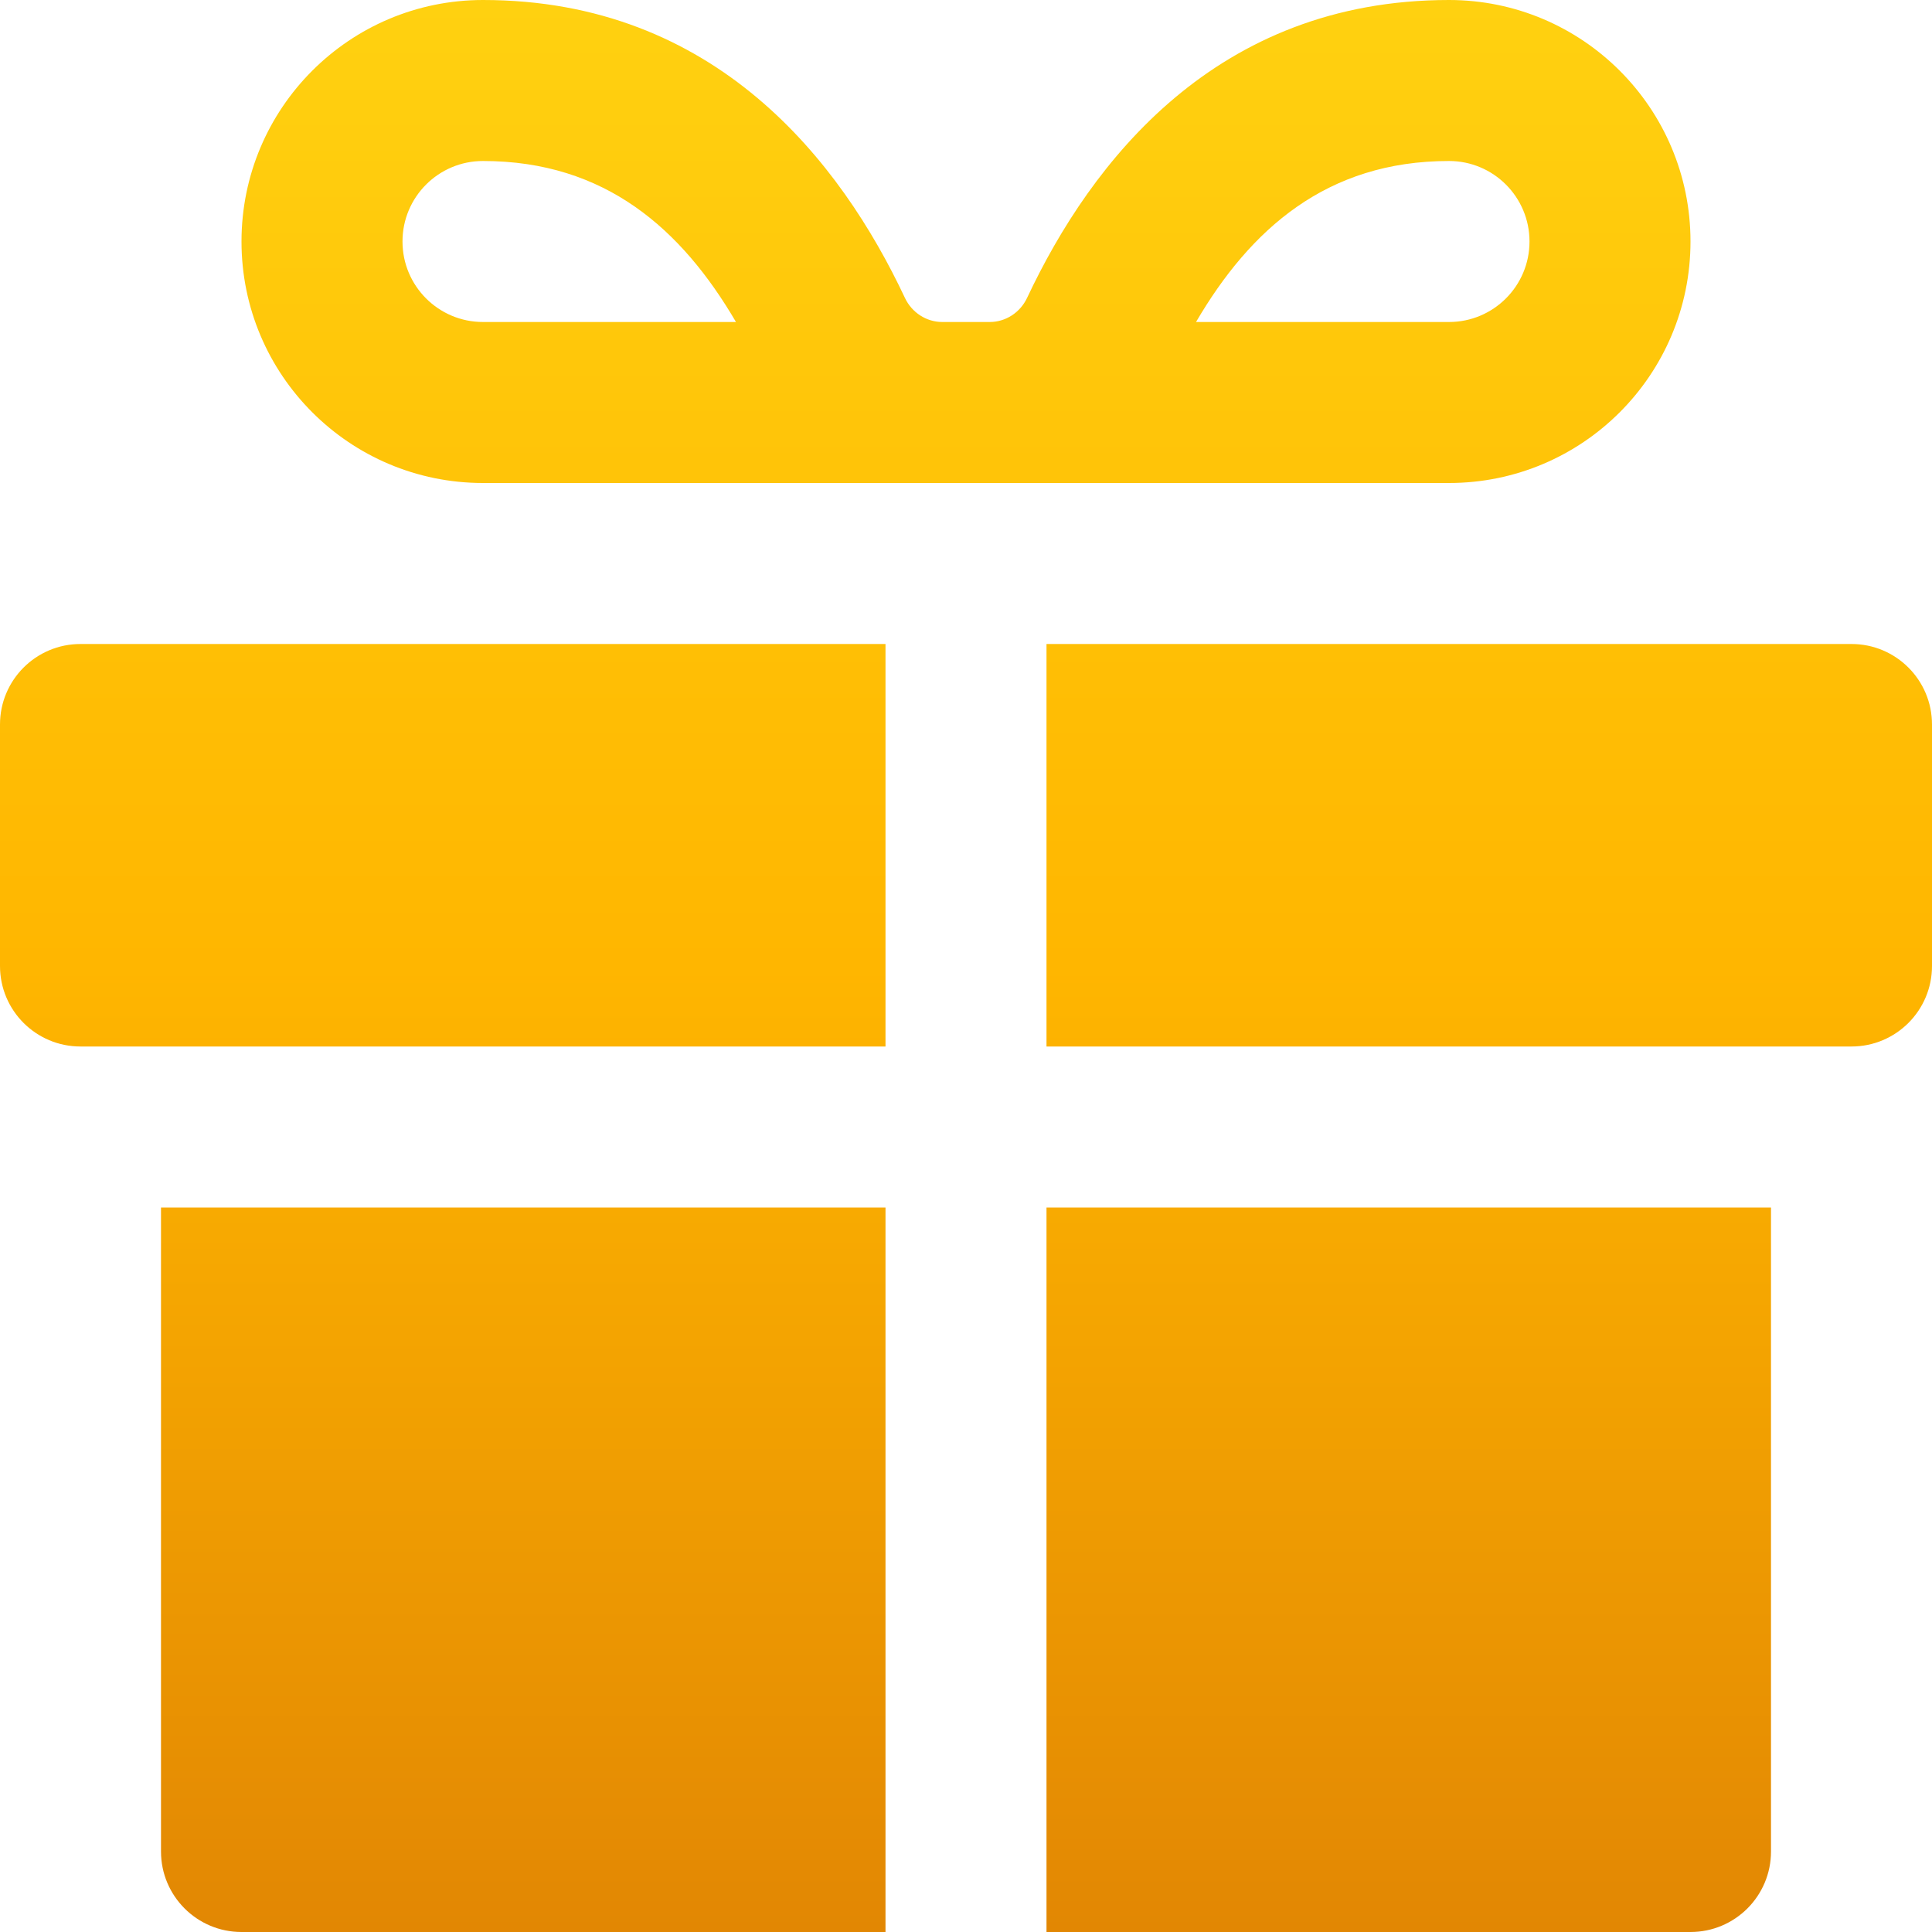
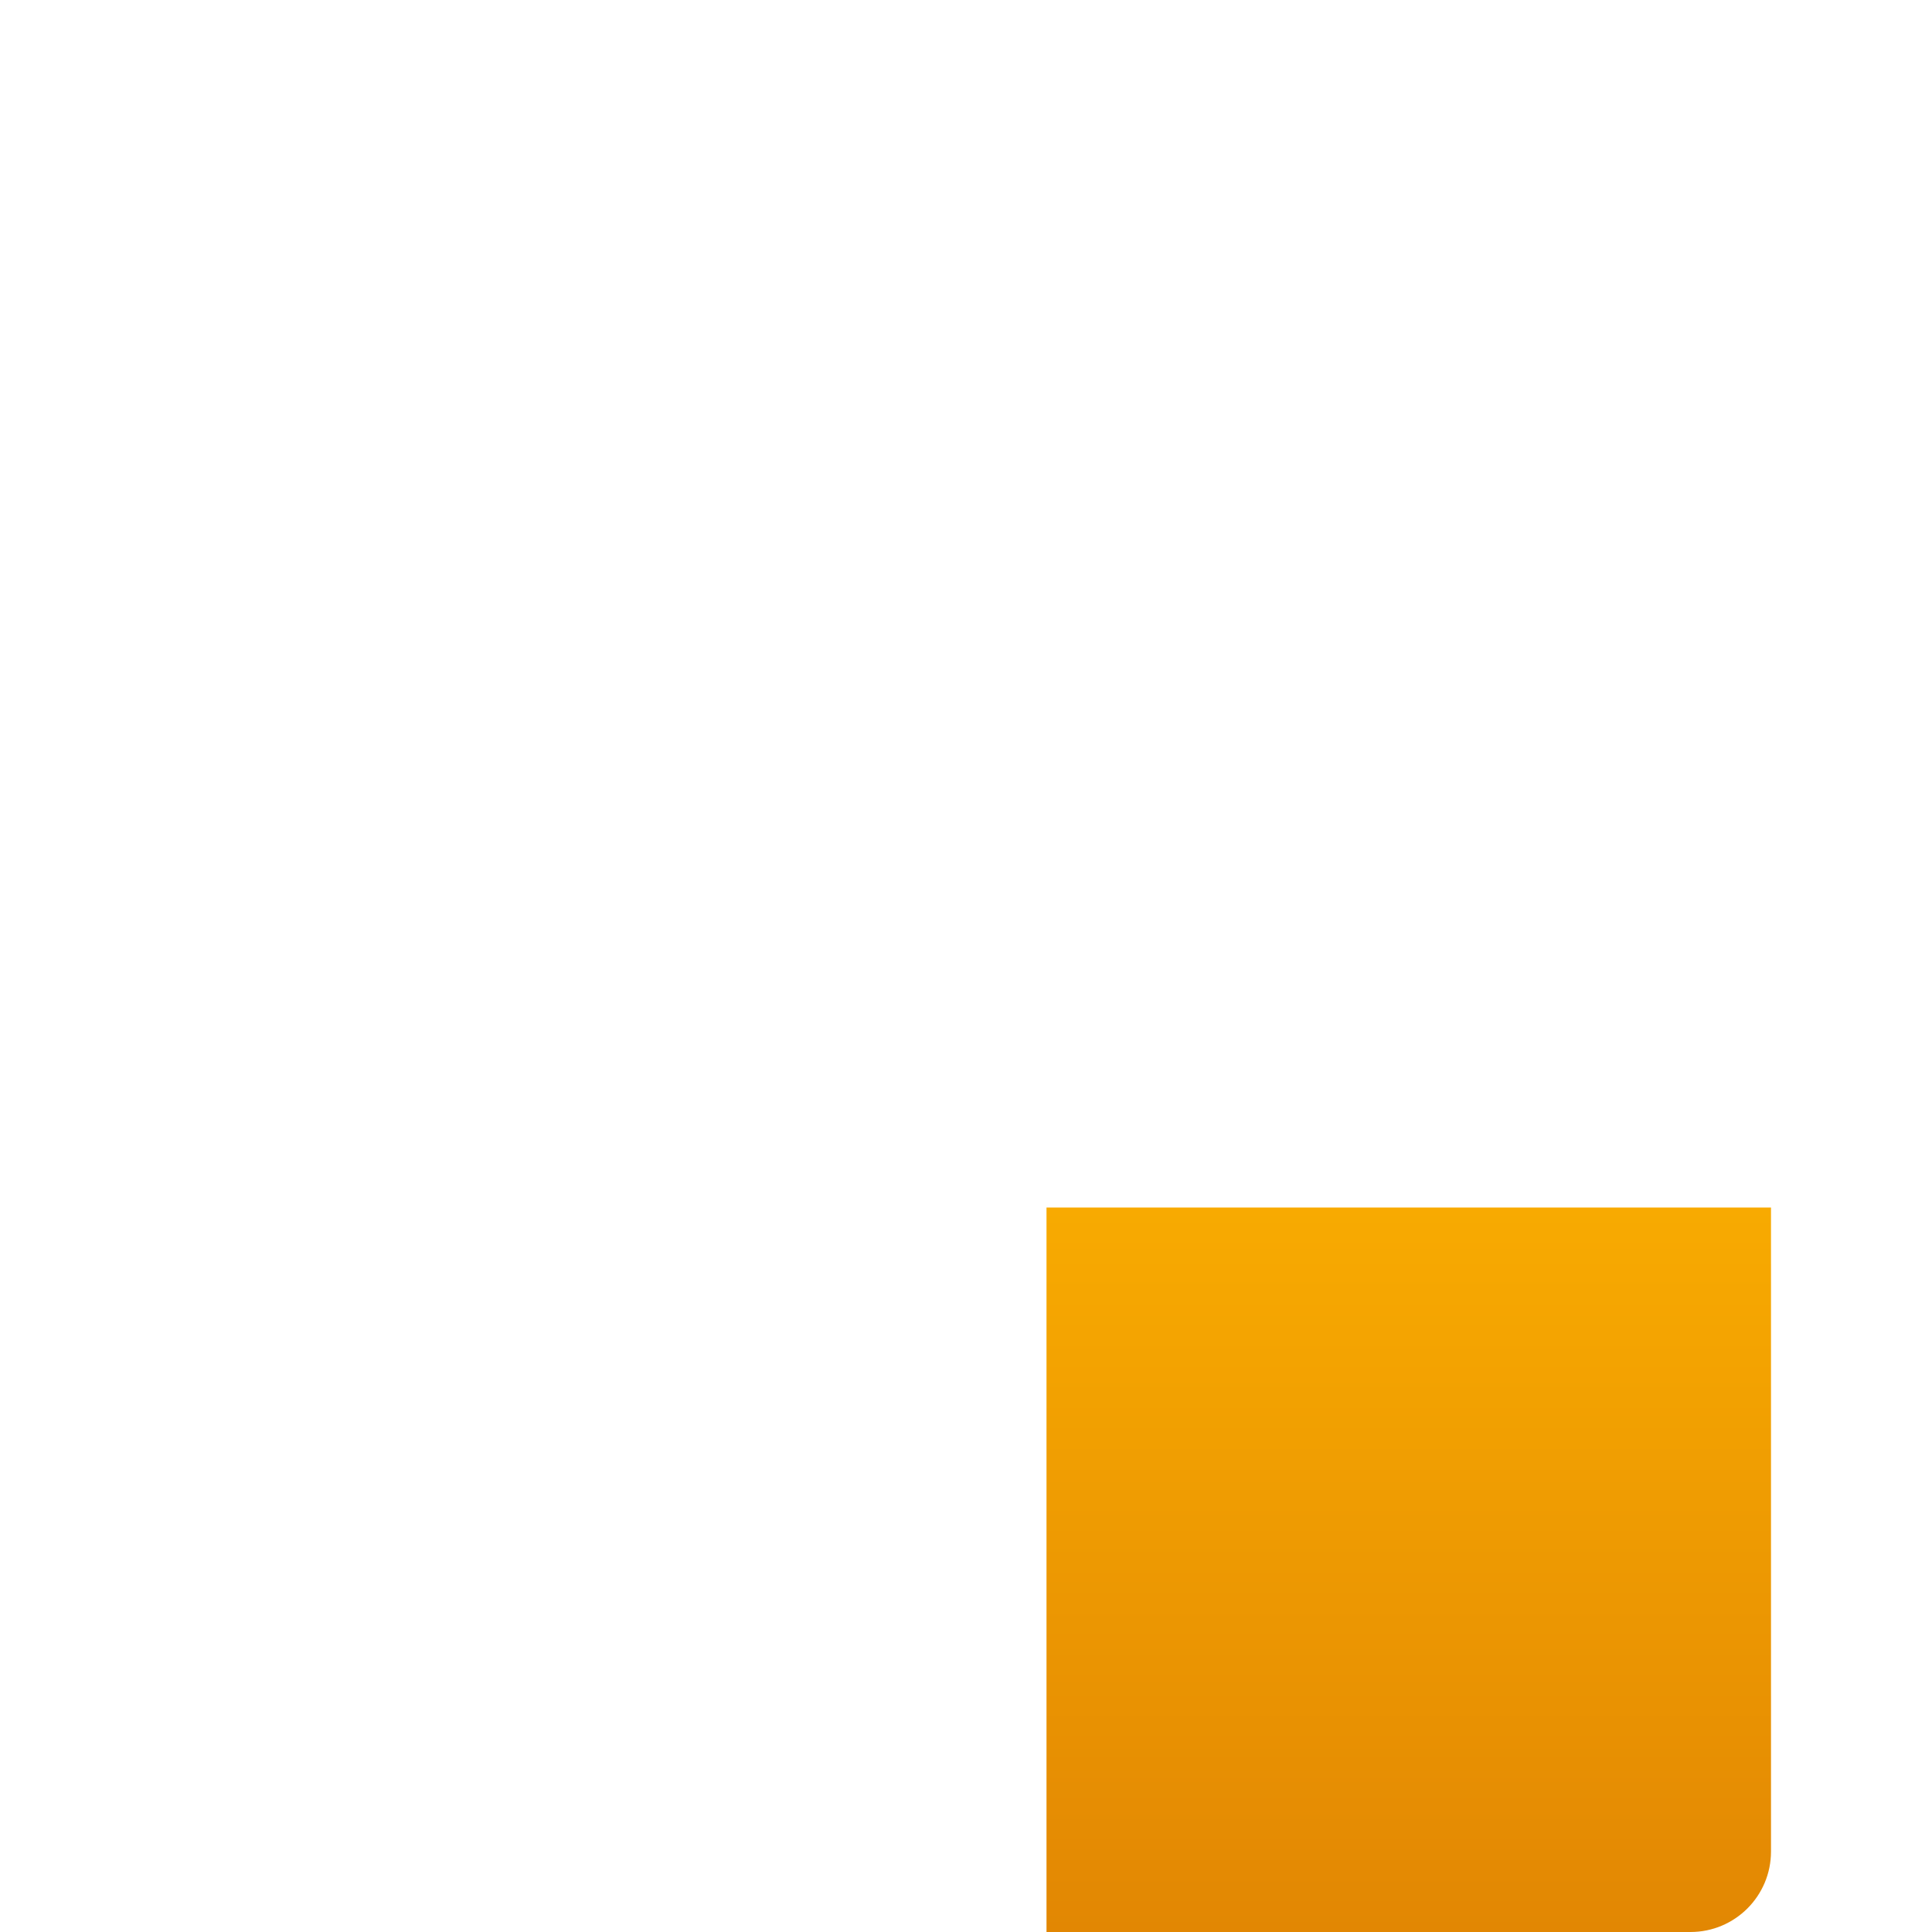
<svg xmlns="http://www.w3.org/2000/svg" width="48" height="48" viewBox="0 0 48 48" fill="none">
-   <path d="M22 30V48H6C4.895 48 4 47.105 4 46V30H22Z" fill="url(#paint0_linear_8206_140)" />
  <path d="M44 46C44 47.105 43.105 48 42 48H26V30H44V46Z" fill="url(#paint1_linear_8206_140)" />
-   <path d="M46 16C47.105 16 48 16.895 48 18V24C48 25.105 47.105 26 46 26H26V16H46Z" fill="url(#paint2_linear_8206_140)" />
-   <path d="M22 26H2C0.895 26 1.61067e-08 25.105 0 24V18C0 16.895 0.895 16 2 16H22V26Z" fill="url(#paint3_linear_8206_140)" />
-   <path fill-rule="evenodd" clip-rule="evenodd" d="M36 0C39.314 0 42 2.686 42 6C42 9.314 39.314 12 36 12H12C8.686 12 6 9.314 6 6C6 2.686 8.686 0 12 0C17.784 0 20.89 4.015 22.482 7.4C22.652 7.762 23.011 8 23.411 8H24.589C24.989 8 25.348 7.762 25.518 7.4C27.11 4.015 30.216 0 36 0ZM12 4C10.895 4 10 4.895 10 6C10 7.105 10.895 8 12 8H18.285C16.94 5.702 15.044 4 12 4ZM36 4C32.956 4 31.06 5.702 29.715 8H36C37.105 8 38 7.105 38 6C38 4.895 37.105 4 36 4Z" fill="url(#paint4_linear_8206_140)" />
  <defs>
    <linearGradient id="paint0_linear_8206_140" x1="24" y1="0" x2="24" y2="48" gradientUnits="userSpaceOnUse">
      <stop stop-color="#FFD110" />
      <stop offset="0.5" stop-color="#FFB600" />
      <stop offset="1" stop-color="#E28703" />
    </linearGradient>
    <linearGradient id="paint1_linear_8206_140" x1="24" y1="0" x2="24" y2="48" gradientUnits="userSpaceOnUse">
      <stop stop-color="#FFD110" />
      <stop offset="0.5" stop-color="#FFB600" />
      <stop offset="1" stop-color="#E28703" />
    </linearGradient>
    <linearGradient id="paint2_linear_8206_140" x1="24" y1="0" x2="24" y2="48" gradientUnits="userSpaceOnUse">
      <stop stop-color="#FFD110" />
      <stop offset="0.5" stop-color="#FFB600" />
      <stop offset="1" stop-color="#E28703" />
    </linearGradient>
    <linearGradient id="paint3_linear_8206_140" x1="24" y1="0" x2="24" y2="48" gradientUnits="userSpaceOnUse">
      <stop stop-color="#FFD110" />
      <stop offset="0.5" stop-color="#FFB600" />
      <stop offset="1" stop-color="#E28703" />
    </linearGradient>
    <linearGradient id="paint4_linear_8206_140" x1="24" y1="0" x2="24" y2="48" gradientUnits="userSpaceOnUse">
      <stop stop-color="#FFD110" />
      <stop offset="0.5" stop-color="#FFB600" />
      <stop offset="1" stop-color="#E28703" />
    </linearGradient>
  </defs>
</svg>